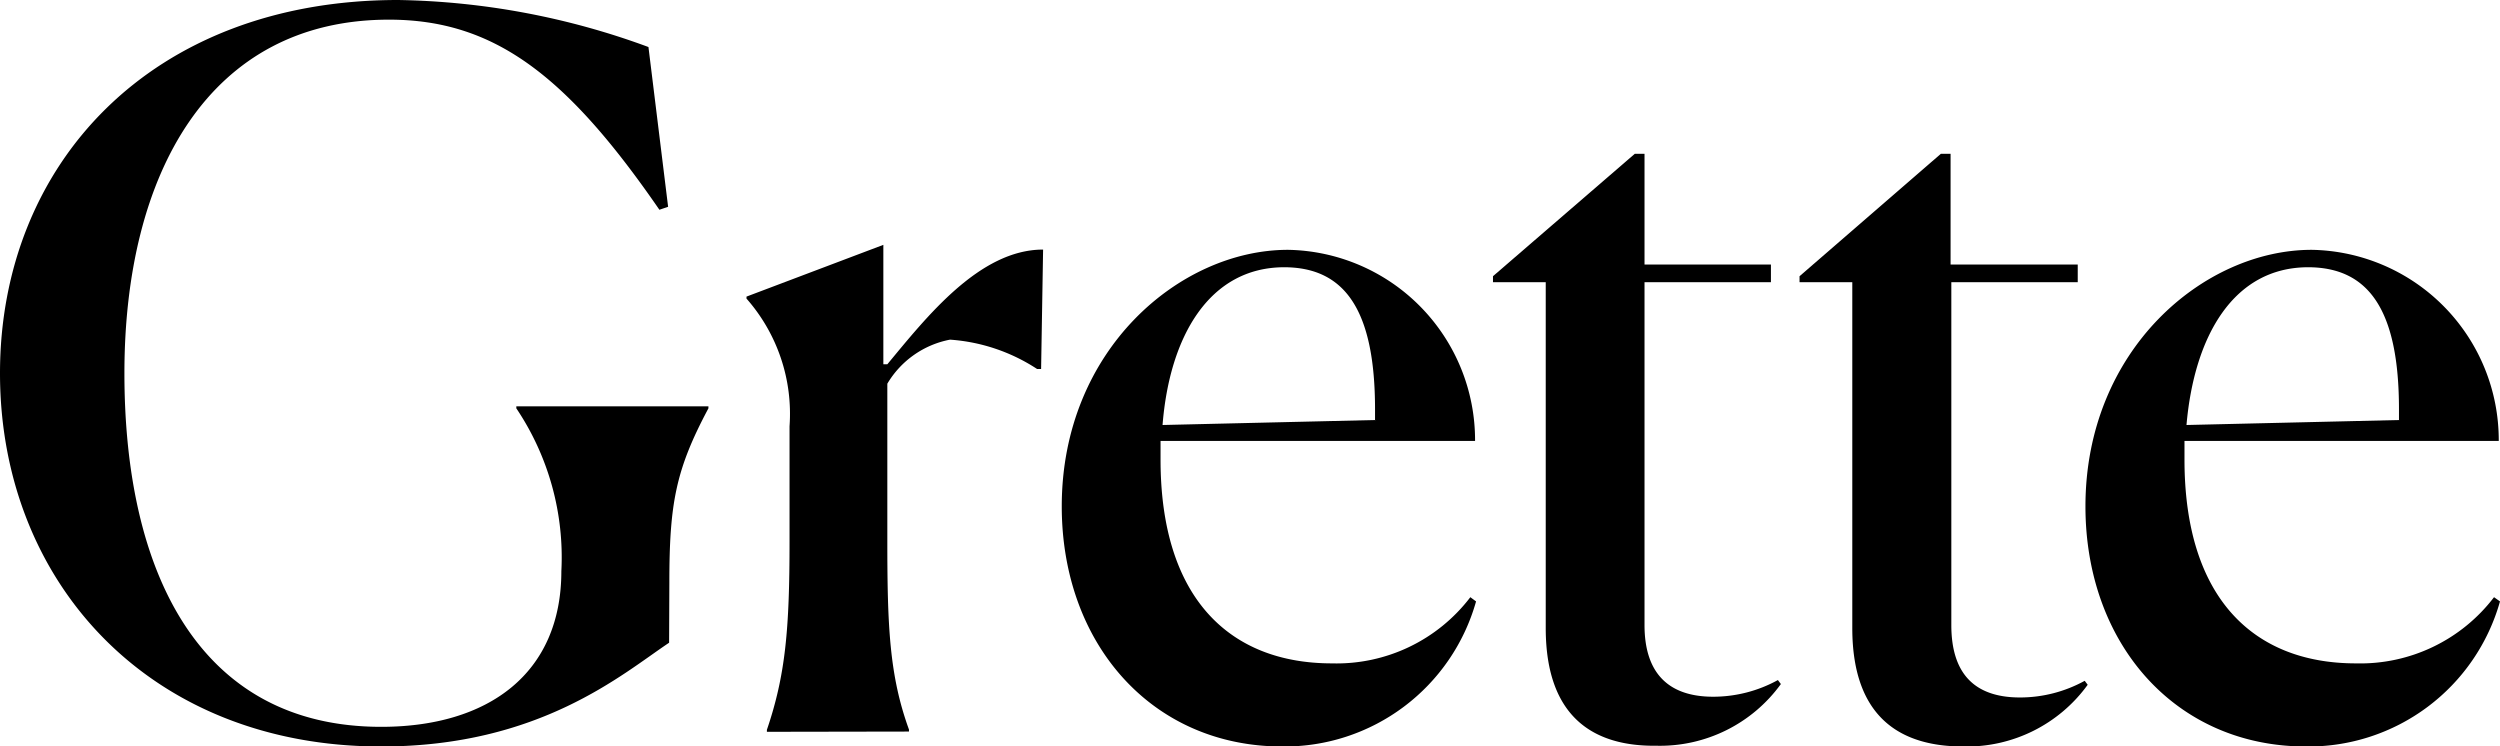
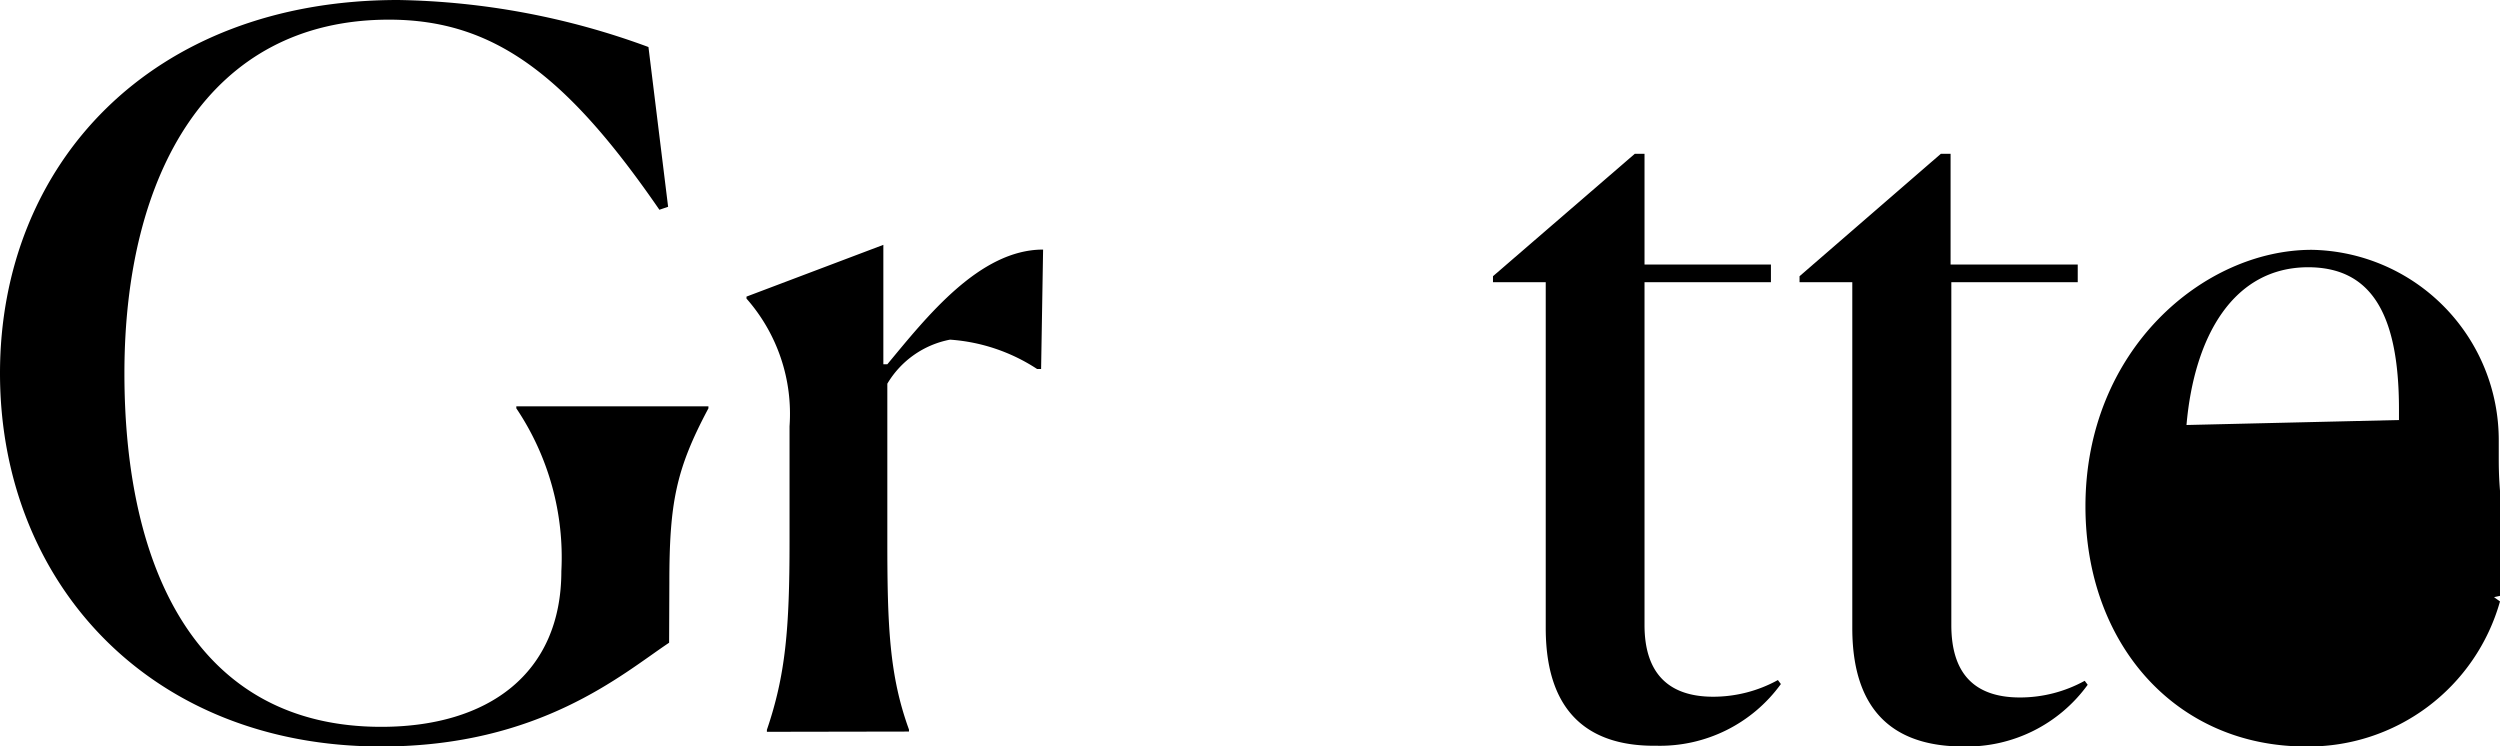
<svg xmlns="http://www.w3.org/2000/svg" className="grette-logo white-logo" data-name="grette-logo" viewBox="0 0 100.47 30">
  <defs>
    <style />
  </defs>
  <title>Grette</title>
  <path className="logo-color" d="M26.89,25.83C25,27.09,21.69,30,15.32,30,6,30,0,23.39,0,15S6.06,0,16,0A30.4,30.4,0,0,1,26.06,1.89l.79,6.42-.35.12C22.76,3,19.84.79,15.63.79,8.39.79,5,7,5,15S8,29.21,15.32,29.21c4.29,0,7.24-2.13,7.24-6.26a10.74,10.74,0,0,0-1.81-6.54v-.08h7.72v.08c-1.3,2.44-1.57,3.78-1.57,7Z" />
  <path className="logo-color" d="M30.82,29.41v-.08c.75-2.2.91-4.06.91-7.56V17.13A7,7,0,0,0,30,12v-.08L35.5,9.84v4.8h.16c1.57-1.89,3.7-4.61,6.26-4.61l-.08,4.8h-.16a7.3,7.3,0,0,0-3.5-1.18,3.75,3.75,0,0,0-2.52,1.77v6.3c0,3.43.08,5.43.87,7.6v.08Z" />
-   <path className="logo-color" d="M59.32,24.17A8,8,0,0,1,51.53,30c-5.24,0-8.86-4.13-8.86-9.65,0-6.3,4.76-10.31,9.09-10.31a7.65,7.65,0,0,1,7.52,7.68H46.64v.75c0,5.55,2.76,8.19,6.89,8.19A6.76,6.76,0,0,0,59.09,24Zm-12.6-7.09,8.54-.2v-.43c0-3.94-1.18-5.71-3.66-5.71C48.61,10.75,47,13.5,46.72,17.09Z" />
  <path className="logo-color" d="M62.12,25.24V11.34H60V11.1L65.7,6.18h.39v4.45h5.08v.71H66.09V25.12C66.09,27,67,28,68.85,28a5.39,5.39,0,0,0,2.6-.67l.12.16a6,6,0,0,1-5,2.48C64.17,30,62.12,28.94,62.12,25.24Z" />
  <path className="logo-color" d="M74.44,25.24V11.34H72.32V11.1L78,6.18h.39v4.45H83.5v.71H78.42V25.12c0,1.93.91,2.91,2.76,2.91a5.39,5.39,0,0,0,2.6-.67l.12.16a6,6,0,0,1-5,2.48C76.49,30,74.44,28.94,74.44,25.24Z" />
-   <path className="logo-color" d="M100.47,24.17A8,8,0,0,1,92.67,30c-5.24,0-8.86-4.13-8.86-9.65,0-6.3,4.76-10.31,9.09-10.31a7.65,7.65,0,0,1,7.52,7.68H87.79v.75c0,5.55,2.76,8.19,6.89,8.19A6.76,6.76,0,0,0,100.23,24Zm-12.6-7.09,8.54-.2v-.43c0-3.94-1.18-5.71-3.66-5.71C89.76,10.75,88.18,13.5,87.87,17.09Z" />
+   <path className="logo-color" d="M100.47,24.17A8,8,0,0,1,92.67,30c-5.24,0-8.86-4.13-8.86-9.65,0-6.3,4.76-10.31,9.09-10.31a7.65,7.65,0,0,1,7.52,7.68v.75c0,5.55,2.76,8.19,6.89,8.19A6.76,6.76,0,0,0,100.23,24Zm-12.6-7.09,8.54-.2v-.43c0-3.94-1.18-5.71-3.66-5.71C89.76,10.75,88.18,13.5,87.87,17.09Z" />
</svg>